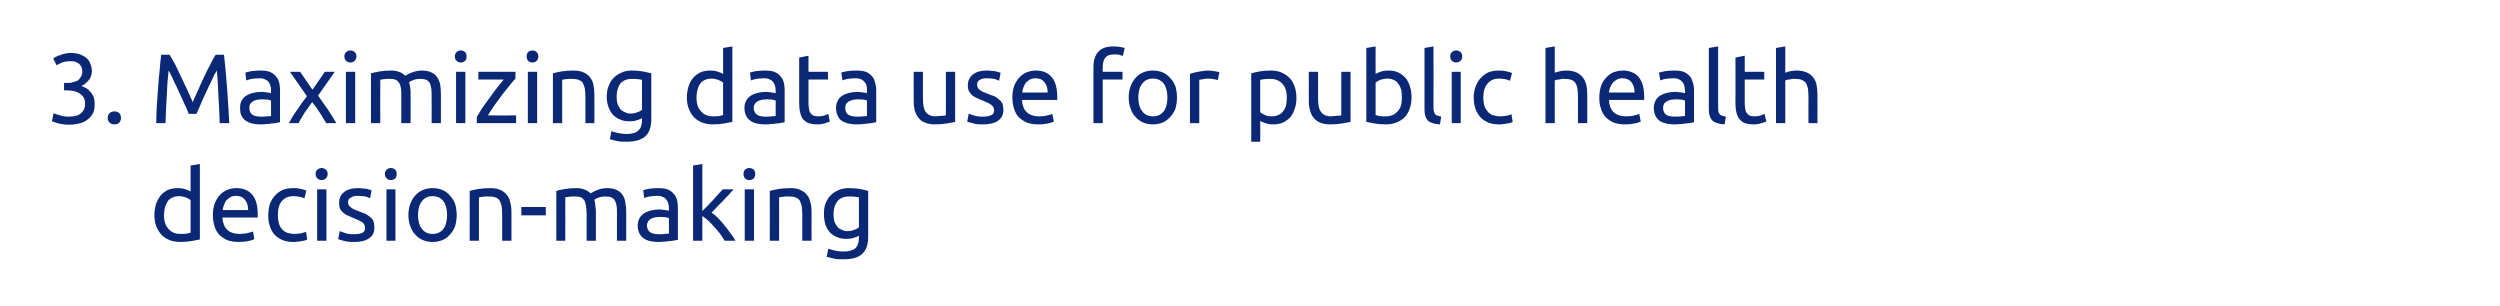
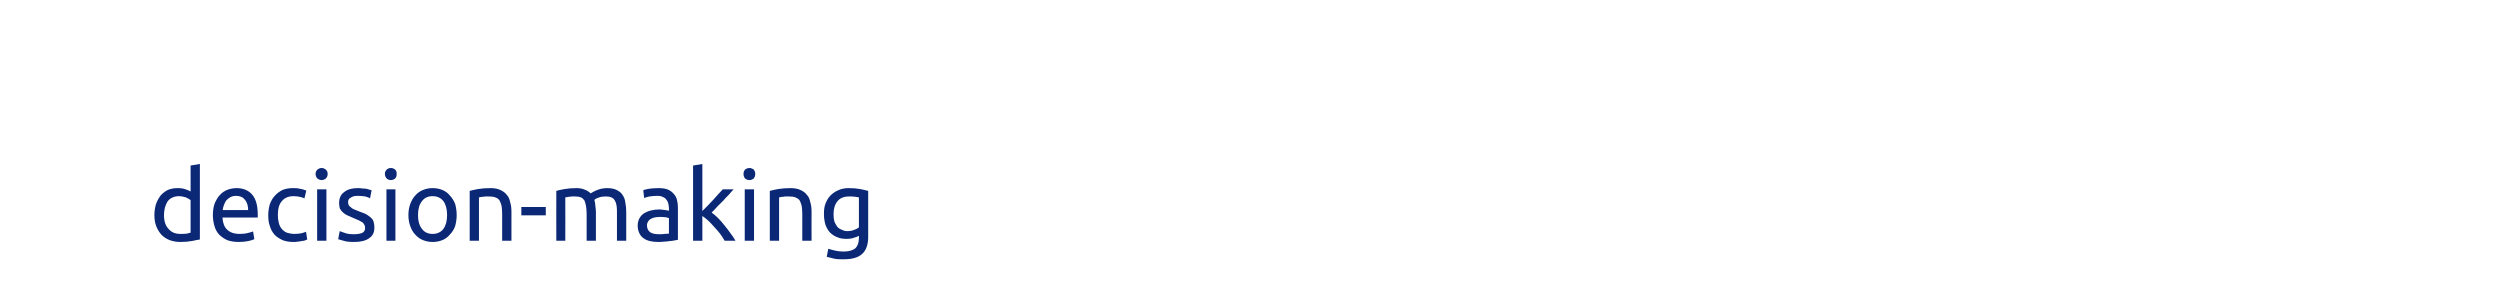
<svg xmlns="http://www.w3.org/2000/svg" version="1.1" width="808px" height="98.9px" viewBox="0 0 808 98.9">
  <desc>3 Maximizing data use for public health decision-making</desc>
  <defs />
  <g id="Polygon49490">
    <path d="M 61.6 64.7 C 61.3 64.4 60.7 64.1 60.1 63.8 C 59.4 63.6 58.6 63.4 57.8 63.4 C 57 63.4 56.2 63.6 55.6 63.9 C 55 64.2 54.5 64.6 54.1 65.2 C 53.8 65.7 53.5 66.4 53.3 67.1 C 53.1 67.9 53 68.7 53 69.5 C 53 71.5 53.5 73 54.5 74 C 55.4 75.1 56.7 75.6 58.3 75.6 C 59.1 75.6 59.8 75.6 60.4 75.5 C 60.9 75.4 61.3 75.3 61.6 75.2 C 61.6 75.2 61.6 64.7 61.6 64.7 Z M 61.6 53.5 L 64.6 53 C 64.6 53 64.6 77.35 64.6 77.4 C 63.9 77.5 63 77.7 62 77.9 C 60.9 78.1 59.7 78.2 58.3 78.2 C 57 78.2 55.9 78 54.8 77.6 C 53.8 77.2 52.9 76.6 52.2 75.9 C 51.5 75.1 50.9 74.2 50.5 73.1 C 50.1 72.1 49.9 70.9 49.9 69.5 C 49.9 68.2 50.1 67.1 50.4 66 C 50.8 64.9 51.3 64 51.9 63.2 C 52.5 62.5 53.3 61.9 54.2 61.4 C 55.2 61 56.2 60.8 57.4 60.8 C 58.4 60.8 59.2 60.9 60 61.2 C 60.7 61.4 61.3 61.7 61.6 61.9 C 61.62 61.93 61.6 53.5 61.6 53.5 Z M 68.8 69.5 C 68.8 68.1 69 66.8 69.4 65.7 C 69.9 64.6 70.4 63.7 71.1 63 C 71.8 62.2 72.6 61.7 73.6 61.3 C 74.5 61 75.4 60.8 76.4 60.8 C 78.6 60.8 80.3 61.5 81.5 62.9 C 82.7 64.3 83.3 66.4 83.3 69.3 C 83.3 69.4 83.3 69.5 83.3 69.8 C 83.3 70 83.3 70.1 83.3 70.3 C 83.3 70.3 71.9 70.3 71.9 70.3 C 72 72 72.5 73.4 73.4 74.2 C 74.3 75.1 75.6 75.6 77.5 75.6 C 78.5 75.6 79.4 75.5 80.1 75.3 C 80.8 75.1 81.4 75 81.8 74.8 C 81.8 74.8 82.2 77.3 82.2 77.3 C 81.8 77.5 81.2 77.7 80.3 77.9 C 79.4 78.1 78.3 78.2 77.2 78.2 C 75.7 78.2 74.5 78 73.4 77.6 C 72.4 77.1 71.5 76.5 70.8 75.8 C 70.1 75 69.6 74.1 69.3 73 C 69 72 68.8 70.8 68.8 69.5 Z M 80.2 67.9 C 80.2 66.6 79.9 65.5 79.2 64.6 C 78.5 63.7 77.6 63.3 76.3 63.3 C 75.7 63.3 75.1 63.4 74.5 63.7 C 74 64 73.6 64.3 73.2 64.7 C 72.8 65.2 72.6 65.7 72.4 66.2 C 72.2 66.8 72 67.3 72 67.9 C 72 67.9 80.2 67.9 80.2 67.9 Z M 94.8 78.2 C 93.5 78.2 92.3 78 91.3 77.6 C 90.3 77.1 89.4 76.6 88.7 75.8 C 88 75 87.5 74.1 87.2 73 C 86.8 72 86.7 70.8 86.7 69.5 C 86.7 68.3 86.9 67.1 87.2 66 C 87.6 65 88.1 64 88.8 63.3 C 89.5 62.5 90.3 61.9 91.3 61.4 C 92.3 61 93.4 60.8 94.6 60.8 C 95.4 60.8 96.1 60.8 96.9 61 C 97.6 61.1 98.3 61.3 99 61.6 C 99 61.6 98.4 64.1 98.4 64.1 C 97.9 63.9 97.4 63.7 96.8 63.6 C 96.2 63.5 95.6 63.4 94.9 63.4 C 93.3 63.4 92 63.9 91.1 65 C 90.2 66 89.8 67.5 89.8 69.5 C 89.8 70.4 89.9 71.3 90.1 72 C 90.3 72.8 90.6 73.4 91 73.9 C 91.5 74.5 92 74.9 92.7 75.2 C 93.4 75.4 94.2 75.6 95.2 75.6 C 96 75.6 96.7 75.5 97.4 75.4 C 98 75.2 98.5 75.1 98.9 74.9 C 98.9 74.9 99.3 77.4 99.3 77.4 C 99.1 77.5 98.9 77.6 98.6 77.7 C 98.2 77.8 97.9 77.9 97.5 77.9 C 97.1 78 96.6 78.1 96.2 78.1 C 95.7 78.2 95.3 78.2 94.8 78.2 Z M 105.5 77.8 L 102.5 77.8 L 102.5 61.2 L 105.5 61.2 L 105.5 77.8 Z M 104 58.2 C 103.4 58.2 103 58 102.6 57.7 C 102.2 57.3 102 56.8 102 56.2 C 102 55.6 102.2 55.2 102.6 54.8 C 103 54.5 103.4 54.3 104 54.3 C 104.5 54.3 104.9 54.5 105.3 54.8 C 105.7 55.2 105.9 55.6 105.9 56.2 C 105.9 56.8 105.7 57.3 105.3 57.7 C 104.9 58 104.5 58.2 104 58.2 Z M 114.5 75.7 C 115.7 75.7 116.6 75.5 117.2 75.2 C 117.7 74.9 118 74.4 118 73.7 C 118 72.9 117.7 72.4 117.2 71.9 C 116.6 71.5 115.6 71 114.3 70.5 C 113.7 70.2 113.1 70 112.5 69.7 C 111.9 69.5 111.4 69.1 111 68.8 C 110.5 68.4 110.2 68 109.9 67.5 C 109.7 67 109.6 66.3 109.6 65.6 C 109.6 64.1 110.1 62.9 111.2 62.1 C 112.3 61.2 113.8 60.8 115.6 60.8 C 116.1 60.8 116.6 60.8 117 60.9 C 117.5 60.9 118 61 118.4 61 C 118.8 61.1 119.1 61.2 119.4 61.3 C 119.7 61.4 120 61.4 120.1 61.5 C 120.1 61.5 119.6 64.1 119.6 64.1 C 119.3 63.9 118.8 63.7 118.1 63.5 C 117.4 63.4 116.6 63.3 115.6 63.3 C 114.8 63.3 114.1 63.4 113.5 63.8 C 112.8 64.1 112.5 64.6 112.5 65.3 C 112.5 65.7 112.6 66 112.7 66.3 C 112.9 66.6 113.1 66.8 113.4 67 C 113.7 67.3 114 67.5 114.5 67.7 C 114.9 67.8 115.4 68.1 116 68.3 C 116.8 68.6 117.5 68.9 118.1 69.1 C 118.7 69.4 119.2 69.8 119.7 70.2 C 120.1 70.5 120.5 71 120.7 71.5 C 120.9 72.1 121 72.8 121 73.5 C 121 75.1 120.5 76.2 119.3 77 C 118.2 77.8 116.6 78.2 114.5 78.2 C 113 78.2 111.8 78.1 111 77.8 C 110.2 77.6 109.6 77.4 109.3 77.3 C 109.3 77.3 109.8 74.7 109.8 74.7 C 110.2 74.9 110.7 75 111.5 75.3 C 112.2 75.6 113.2 75.7 114.5 75.7 Z M 127.8 77.8 L 124.9 77.8 L 124.9 61.2 L 127.8 61.2 L 127.8 77.8 Z M 126.3 58.2 C 125.8 58.2 125.3 58 125 57.7 C 124.6 57.3 124.4 56.8 124.4 56.2 C 124.4 55.6 124.6 55.2 125 54.8 C 125.3 54.5 125.8 54.3 126.3 54.3 C 126.9 54.3 127.3 54.5 127.7 54.8 C 128.1 55.2 128.2 55.6 128.2 56.2 C 128.2 56.8 128.1 57.3 127.7 57.7 C 127.3 58 126.9 58.2 126.3 58.2 Z M 147.6 69.5 C 147.6 70.8 147.4 72 147.1 73.1 C 146.7 74.2 146.1 75.1 145.4 75.8 C 144.8 76.6 143.9 77.2 143 77.6 C 142 78 141 78.2 139.8 78.2 C 138.7 78.2 137.7 78 136.7 77.6 C 135.7 77.2 134.9 76.6 134.2 75.8 C 133.5 75.1 133 74.2 132.6 73.1 C 132.2 72 132 70.8 132 69.5 C 132 68.2 132.2 67 132.6 65.9 C 133 64.9 133.5 63.9 134.2 63.2 C 134.9 62.4 135.7 61.8 136.7 61.4 C 137.7 61 138.7 60.8 139.8 60.8 C 141 60.8 142 61 143 61.4 C 143.9 61.8 144.8 62.4 145.4 63.2 C 146.1 63.9 146.7 64.9 147.1 65.9 C 147.4 67 147.6 68.2 147.6 69.5 Z M 144.5 69.5 C 144.5 67.6 144.1 66.1 143.3 65 C 142.4 63.9 141.3 63.4 139.8 63.4 C 138.4 63.4 137.2 63.9 136.4 65 C 135.5 66.1 135.1 67.6 135.1 69.5 C 135.1 71.4 135.5 72.9 136.4 74 C 137.2 75.1 138.4 75.6 139.8 75.6 C 141.3 75.6 142.4 75.1 143.3 74 C 144.1 72.9 144.5 71.4 144.5 69.5 Z M 151.8 61.7 C 152.5 61.5 153.4 61.3 154.5 61.1 C 155.7 60.9 157 60.8 158.5 60.8 C 159.8 60.8 160.9 61 161.7 61.4 C 162.6 61.8 163.3 62.3 163.8 63 C 164.4 63.6 164.7 64.4 164.9 65.4 C 165.2 66.3 165.3 67.4 165.3 68.5 C 165.27 68.49 165.3 77.8 165.3 77.8 L 162.3 77.8 C 162.3 77.8 162.29 69.13 162.3 69.1 C 162.3 68.1 162.2 67.2 162.1 66.5 C 161.9 65.8 161.7 65.2 161.4 64.7 C 161.1 64.3 160.7 64 160.1 63.8 C 159.6 63.6 158.9 63.5 158.1 63.5 C 157.8 63.5 157.5 63.5 157.1 63.5 C 156.8 63.5 156.5 63.5 156.2 63.6 C 155.9 63.6 155.6 63.6 155.3 63.7 C 155.1 63.7 154.9 63.8 154.8 63.8 C 154.81 63.78 154.8 77.8 154.8 77.8 L 151.8 77.8 C 151.8 77.8 151.83 61.67 151.8 61.7 Z M 168.5 66.9 L 176.4 66.9 L 176.4 69.6 L 168.5 69.6 L 168.5 66.9 Z M 179.8 61.7 C 180.4 61.5 181.3 61.3 182.5 61.1 C 183.6 60.9 184.9 60.8 186.4 60.8 C 187.4 60.8 188.3 61 189 61.3 C 189.8 61.6 190.4 62 190.9 62.5 C 191 62.4 191.3 62.3 191.6 62.1 C 191.9 61.9 192.3 61.7 192.8 61.5 C 193.2 61.3 193.7 61.2 194.3 61 C 194.9 60.9 195.5 60.8 196.2 60.8 C 197.5 60.8 198.5 61 199.3 61.4 C 200.1 61.8 200.8 62.3 201.2 63 C 201.7 63.7 202 64.5 202.1 65.4 C 202.3 66.4 202.4 67.4 202.4 68.5 C 202.39 68.49 202.4 77.8 202.4 77.8 L 199.4 77.8 C 199.4 77.8 199.41 69.13 199.4 69.1 C 199.4 68.1 199.4 67.3 199.3 66.6 C 199.2 65.9 199 65.3 198.7 64.8 C 198.5 64.4 198.1 64 197.6 63.8 C 197.2 63.6 196.6 63.5 195.9 63.5 C 194.9 63.5 194 63.6 193.4 63.9 C 192.7 64.1 192.3 64.4 192.1 64.6 C 192.2 65.1 192.4 65.7 192.4 66.4 C 192.5 67.1 192.6 67.8 192.6 68.5 C 192.57 68.49 192.6 77.8 192.6 77.8 L 189.6 77.8 C 189.6 77.8 189.59 69.13 189.6 69.1 C 189.6 68.1 189.5 67.3 189.4 66.6 C 189.3 65.9 189.1 65.3 188.9 64.8 C 188.6 64.4 188.2 64 187.8 63.8 C 187.3 63.6 186.7 63.5 186 63.5 C 185.7 63.5 185.4 63.5 185.1 63.5 C 184.7 63.5 184.4 63.5 184.1 63.6 C 183.8 63.6 183.5 63.6 183.3 63.7 C 183 63.7 182.8 63.8 182.7 63.8 C 182.74 63.78 182.7 77.8 182.7 77.8 L 179.8 77.8 C 179.8 77.8 179.77 61.67 179.8 61.7 Z M 212.9 75.7 C 213.7 75.7 214.3 75.7 214.8 75.6 C 215.4 75.6 215.8 75.5 216.2 75.5 C 216.2 75.5 216.2 70.5 216.2 70.5 C 216 70.4 215.6 70.3 215.1 70.2 C 214.7 70.2 214.1 70.1 213.4 70.1 C 212.9 70.1 212.5 70.2 212 70.2 C 211.5 70.3 211 70.4 210.6 70.6 C 210.2 70.8 209.8 71.1 209.6 71.4 C 209.3 71.8 209.1 72.3 209.1 72.8 C 209.1 73.9 209.5 74.6 210.2 75.1 C 210.8 75.5 211.8 75.7 212.9 75.7 Z M 212.7 60.8 C 213.9 60.8 214.9 60.9 215.7 61.2 C 216.5 61.5 217.2 62 217.7 62.6 C 218.2 63.1 218.6 63.8 218.8 64.6 C 219 65.3 219.1 66.2 219.1 67.1 C 219.1 67.1 219.1 77.5 219.1 77.5 C 218.8 77.6 218.5 77.6 218 77.7 C 217.6 77.8 217 77.9 216.5 77.9 C 215.9 78 215.3 78.1 214.6 78.1 C 213.9 78.2 213.3 78.2 212.6 78.2 C 211.7 78.2 210.8 78.1 210 77.9 C 209.2 77.7 208.5 77.4 208 77 C 207.4 76.6 206.9 76 206.6 75.3 C 206.3 74.7 206.1 73.8 206.1 72.9 C 206.1 72 206.3 71.2 206.7 70.5 C 207.1 69.8 207.6 69.3 208.2 68.9 C 208.9 68.5 209.6 68.2 210.5 68 C 211.3 67.8 212.2 67.7 213.1 67.7 C 213.4 67.7 213.7 67.7 214.1 67.8 C 214.4 67.8 214.7 67.8 215 67.9 C 215.3 67.9 215.5 68 215.7 68 C 215.9 68.1 216.1 68.1 216.2 68.1 C 216.2 68.1 216.2 67.3 216.2 67.3 C 216.2 66.8 216.1 66.3 216 65.8 C 215.9 65.4 215.7 64.9 215.4 64.6 C 215.2 64.2 214.8 63.9 214.3 63.7 C 213.8 63.4 213.2 63.3 212.4 63.3 C 211.5 63.3 210.6 63.4 209.9 63.5 C 209.1 63.7 208.6 63.8 208.2 64 C 208.2 64 207.9 61.5 207.9 61.5 C 208.2 61.3 208.9 61.2 209.8 61 C 210.7 60.9 211.6 60.8 212.7 60.8 Z M 230 68.7 C 230.7 69.2 231.4 69.8 232.1 70.5 C 232.8 71.2 233.5 72 234.2 72.9 C 234.9 73.7 235.5 74.6 236.1 75.4 C 236.8 76.3 237.3 77.1 237.7 77.8 C 237.7 77.8 234.2 77.8 234.2 77.8 C 233.8 77.1 233.3 76.3 232.7 75.5 C 232.1 74.8 231.5 74 230.8 73.3 C 230.2 72.6 229.5 71.9 228.9 71.3 C 228.2 70.7 227.6 70.2 227 69.8 C 227 69.83 227 77.8 227 77.8 L 224 77.8 L 224 53.5 L 227 53 C 227 53 227 68.17 227 68.2 C 227.5 67.7 228.1 67.1 228.7 66.5 C 229.3 65.9 229.9 65.2 230.5 64.6 C 231.1 63.9 231.7 63.3 232.2 62.7 C 232.7 62.2 233.2 61.6 233.6 61.2 C 233.6 61.2 237.1 61.2 237.1 61.2 C 236.6 61.7 236.1 62.3 235.5 63 C 234.9 63.6 234.3 64.2 233.7 64.9 C 233.1 65.5 232.4 66.2 231.8 66.8 C 231.2 67.5 230.6 68.1 230 68.7 Z M 243.7 77.8 L 240.7 77.8 L 240.7 61.2 L 243.7 61.2 L 243.7 77.8 Z M 242.2 58.2 C 241.7 58.2 241.2 58 240.8 57.7 C 240.5 57.3 240.3 56.8 240.3 56.2 C 240.3 55.6 240.5 55.2 240.8 54.8 C 241.2 54.5 241.7 54.3 242.2 54.3 C 242.7 54.3 243.2 54.5 243.6 54.8 C 243.9 55.2 244.1 55.6 244.1 56.2 C 244.1 56.8 243.9 57.3 243.6 57.7 C 243.2 58 242.7 58.2 242.2 58.2 Z M 248.8 61.7 C 249.5 61.5 250.4 61.3 251.5 61.1 C 252.7 60.9 254 60.8 255.4 60.8 C 256.8 60.8 257.9 61 258.7 61.4 C 259.6 61.8 260.3 62.3 260.8 63 C 261.4 63.6 261.7 64.4 261.9 65.4 C 262.2 66.3 262.3 67.4 262.3 68.5 C 262.26 68.49 262.3 77.8 262.3 77.8 L 259.3 77.8 C 259.3 77.8 259.28 69.13 259.3 69.1 C 259.3 68.1 259.2 67.2 259.1 66.5 C 258.9 65.8 258.7 65.2 258.4 64.7 C 258.1 64.3 257.6 64 257.1 63.8 C 256.6 63.6 255.9 63.5 255.1 63.5 C 254.8 63.5 254.5 63.5 254.1 63.5 C 253.8 63.5 253.5 63.5 253.2 63.6 C 252.8 63.6 252.6 63.6 252.3 63.7 C 252.1 63.7 251.9 63.8 251.8 63.8 C 251.8 63.78 251.8 77.8 251.8 77.8 L 248.8 77.8 C 248.8 77.8 248.82 61.67 248.8 61.7 Z M 277.6 76.2 C 277.4 76.3 276.9 76.6 276.1 76.8 C 275.4 77.1 274.5 77.2 273.6 77.2 C 272.6 77.2 271.6 77.1 270.7 76.7 C 269.8 76.4 269.1 75.9 268.4 75.3 C 267.7 74.6 267.2 73.7 266.8 72.7 C 266.5 71.7 266.3 70.5 266.3 69.2 C 266.3 67.9 266.4 66.8 266.8 65.8 C 267.2 64.8 267.7 63.9 268.4 63.2 C 269.1 62.5 269.9 61.9 270.9 61.5 C 271.9 61 273.1 60.8 274.3 60.8 C 275.7 60.8 276.9 60.9 278 61.1 C 279 61.3 279.9 61.5 280.6 61.7 C 280.6 61.7 280.6 76.6 280.6 76.6 C 280.6 79.1 279.9 81 278.6 82.1 C 277.3 83.3 275.3 83.8 272.6 83.8 C 271.5 83.8 270.5 83.8 269.6 83.6 C 268.7 83.4 267.9 83.2 267.2 83 C 267.2 83 267.7 80.4 267.7 80.4 C 268.3 80.6 269.1 80.8 269.9 81 C 270.8 81.2 271.7 81.3 272.6 81.3 C 274.4 81.3 275.7 80.9 276.5 80.2 C 277.2 79.5 277.6 78.4 277.6 76.9 C 277.6 76.9 277.6 76.2 277.6 76.2 Z M 277.6 63.8 C 277.3 63.7 276.9 63.7 276.4 63.6 C 275.9 63.5 275.2 63.5 274.4 63.5 C 272.8 63.5 271.5 64 270.7 65 C 269.8 66.1 269.4 67.5 269.4 69.2 C 269.4 70.2 269.5 71 269.7 71.7 C 270 72.3 270.3 72.9 270.7 73.4 C 271.1 73.8 271.6 74.1 272.2 74.3 C 272.7 74.6 273.3 74.7 273.8 74.7 C 274.6 74.7 275.4 74.6 276 74.3 C 276.7 74.1 277.2 73.8 277.6 73.5 C 277.6 73.5 277.6 63.8 277.6 63.8 Z " stroke="none" fill="#0b2876" />
  </g>
  <g id="Polygon49489">
-     <path d="M 22.2 37.7 C 24.1 37.7 25.5 37.3 26.3 36.5 C 27.1 35.8 27.5 34.8 27.5 33.5 C 27.5 32.7 27.4 32 27 31.5 C 26.7 30.9 26.2 30.5 25.7 30.2 C 25.1 29.8 24.5 29.6 23.8 29.4 C 23 29.3 22.3 29.2 21.5 29.2 C 21.5 29.24 20.7 29.2 20.7 29.2 L 20.7 26.8 C 20.7 26.8 21.78 26.81 21.8 26.8 C 22.3 26.8 22.9 26.8 23.4 26.6 C 24 26.5 24.5 26.3 25 26.1 C 25.5 25.8 25.8 25.4 26.1 24.9 C 26.4 24.5 26.6 23.9 26.6 23.1 C 26.6 22.5 26.5 22 26.3 21.6 C 26.1 21.2 25.8 20.8 25.4 20.5 C 25.1 20.3 24.7 20.1 24.2 19.9 C 23.7 19.8 23.3 19.8 22.7 19.8 C 21.7 19.8 20.9 19.9 20.1 20.2 C 19.4 20.5 18.8 20.8 18.3 21.1 C 18.3 21.1 17.2 18.9 17.2 18.9 C 17.4 18.7 17.8 18.5 18.2 18.3 C 18.5 18.1 19 17.9 19.5 17.8 C 20 17.6 20.5 17.4 21.1 17.3 C 21.6 17.2 22.2 17.1 22.8 17.1 C 24 17.1 25 17.3 25.9 17.6 C 26.7 17.9 27.4 18.3 28 18.8 C 28.5 19.3 29 19.9 29.2 20.6 C 29.5 21.4 29.7 22.1 29.7 23 C 29.7 24.1 29.3 25.1 28.7 25.9 C 28 26.7 27.2 27.4 26.3 27.8 C 26.8 28 27.4 28.2 27.9 28.5 C 28.5 28.9 28.9 29.3 29.3 29.8 C 29.7 30.2 30 30.8 30.3 31.4 C 30.5 32.1 30.6 32.8 30.6 33.6 C 30.6 34.6 30.5 35.4 30.2 36.3 C 29.8 37.1 29.3 37.8 28.6 38.4 C 27.9 39 27.1 39.5 26 39.8 C 25 40.1 23.7 40.3 22.3 40.3 C 21.7 40.3 21.2 40.3 20.6 40.2 C 20 40.1 19.4 40 18.9 39.9 C 18.4 39.7 18 39.6 17.6 39.5 C 17.2 39.4 16.9 39.2 16.8 39.2 C 16.8 39.2 17.3 36.6 17.3 36.6 C 17.7 36.7 18.3 37 19.1 37.2 C 20 37.5 21 37.7 22.2 37.7 Z M 39.1 38.1 C 39.1 38.7 38.9 39.2 38.6 39.6 C 38.2 40 37.6 40.2 37 40.2 C 36.3 40.2 35.8 40 35.4 39.6 C 35 39.2 34.8 38.7 34.8 38.1 C 34.8 37.5 35 37 35.4 36.6 C 35.8 36.2 36.3 36 37 36 C 37.6 36 38.2 36.2 38.6 36.6 C 38.9 37 39.1 37.5 39.1 38.1 Z M 61 36.8 C 60.8 36.2 60.5 35.6 60.2 34.8 C 59.8 34 59.4 33.2 59 32.2 C 58.6 31.3 58.2 30.4 57.7 29.4 C 57.3 28.4 56.8 27.5 56.4 26.7 C 56 25.8 55.7 25 55.3 24.3 C 55 23.7 54.7 23.1 54.5 22.8 C 54.2 25.3 54 28 53.9 31 C 53.7 33.9 53.6 36.8 53.5 39.8 C 53.5 39.8 50.5 39.8 50.5 39.8 C 50.5 37.9 50.6 36 50.7 34 C 50.8 32.1 51 30.2 51.1 28.3 C 51.2 26.4 51.4 24.5 51.6 22.7 C 51.7 21 51.9 19.3 52.1 17.7 C 52.1 17.7 54.8 17.7 54.8 17.7 C 55.4 18.6 56 19.7 56.7 21 C 57.3 22.3 58 23.6 58.6 25 C 59.3 26.4 59.9 27.8 60.6 29.2 C 61.2 30.6 61.8 31.9 62.3 33 C 62.8 31.9 63.3 30.6 64 29.2 C 64.6 27.8 65.2 26.4 65.9 25 C 66.5 23.6 67.2 22.3 67.9 21 C 68.5 19.7 69.1 18.6 69.7 17.7 C 69.7 17.7 72.4 17.7 72.4 17.7 C 73.2 24.8 73.7 32.2 74.1 39.8 C 74.1 39.8 71 39.8 71 39.8 C 70.9 36.8 70.8 33.9 70.6 31 C 70.5 28 70.3 25.3 70.1 22.8 C 69.9 23.1 69.6 23.7 69.2 24.3 C 68.9 25 68.5 25.8 68.1 26.7 C 67.7 27.5 67.2 28.4 66.8 29.4 C 66.3 30.4 65.9 31.3 65.5 32.2 C 65.1 33.2 64.7 34 64.4 34.8 C 64 35.6 63.7 36.2 63.5 36.8 C 63.5 36.8 61 36.8 61 36.8 Z M 84.4 37.7 C 85.1 37.7 85.7 37.7 86.2 37.6 C 86.8 37.6 87.2 37.5 87.6 37.5 C 87.6 37.5 87.6 32.5 87.6 32.5 C 87.4 32.4 87 32.3 86.6 32.2 C 86.1 32.2 85.5 32.1 84.8 32.1 C 84.4 32.1 83.9 32.2 83.4 32.2 C 82.9 32.3 82.4 32.4 82 32.6 C 81.6 32.8 81.3 33.1 81 33.4 C 80.7 33.8 80.6 34.3 80.6 34.8 C 80.6 35.9 80.9 36.6 81.6 37.1 C 82.3 37.5 83.2 37.7 84.4 37.7 Z M 84.1 22.8 C 85.3 22.8 86.3 22.9 87.1 23.2 C 88 23.5 88.6 24 89.1 24.6 C 89.6 25.1 90 25.8 90.2 26.6 C 90.4 27.3 90.5 28.2 90.5 29.1 C 90.5 29.1 90.5 39.5 90.5 39.5 C 90.3 39.6 89.9 39.6 89.4 39.7 C 89 39.8 88.5 39.9 87.9 39.9 C 87.3 40 86.7 40.1 86 40.1 C 85.4 40.2 84.7 40.2 84 40.2 C 83.1 40.2 82.2 40.1 81.4 39.9 C 80.6 39.7 80 39.4 79.4 39 C 78.8 38.6 78.4 38 78 37.3 C 77.7 36.7 77.6 35.8 77.6 34.9 C 77.6 34 77.7 33.2 78.1 32.5 C 78.5 31.8 79 31.3 79.6 30.9 C 80.3 30.5 81 30.2 81.9 30 C 82.7 29.8 83.6 29.7 84.6 29.7 C 84.9 29.7 85.2 29.7 85.5 29.8 C 85.8 29.8 86.1 29.8 86.4 29.9 C 86.7 29.9 86.9 30 87.2 30 C 87.4 30.1 87.5 30.1 87.6 30.1 C 87.6 30.1 87.6 29.3 87.6 29.3 C 87.6 28.8 87.6 28.3 87.4 27.8 C 87.3 27.4 87.1 26.9 86.9 26.6 C 86.6 26.2 86.2 25.9 85.7 25.7 C 85.3 25.4 84.6 25.3 83.9 25.3 C 82.9 25.3 82 25.4 81.3 25.5 C 80.6 25.7 80 25.8 79.6 26 C 79.6 26 79.3 23.5 79.3 23.5 C 79.7 23.3 80.3 23.2 81.2 23 C 82.1 22.9 83.1 22.8 84.1 22.8 Z M 105.4 39.8 C 105.2 39.4 104.9 38.8 104.5 38.3 C 104.2 37.7 103.8 37.1 103.4 36.5 C 103 35.9 102.6 35.3 102.2 34.7 C 101.7 34.1 101.3 33.5 100.9 33 C 100.5 33.5 100.1 34.1 99.7 34.7 C 99.2 35.3 98.8 35.9 98.4 36.5 C 98 37.1 97.7 37.7 97.3 38.3 C 97 38.9 96.7 39.4 96.5 39.8 C 96.5 39.8 93.4 39.8 93.4 39.8 C 94.1 38.4 95 36.9 96.1 35.4 C 97.1 33.9 98.1 32.5 99.2 31.1 C 99.16 31.1 93.7 23.2 93.7 23.2 L 97 23.2 L 101 29 L 105 23.2 L 108.2 23.2 C 108.2 23.2 102.77 30.9 102.8 30.9 C 103.8 32.3 104.8 33.8 105.9 35.3 C 107 36.9 107.9 38.4 108.7 39.8 C 108.7 39.8 105.4 39.8 105.4 39.8 Z M 114.8 39.8 L 111.8 39.8 L 111.8 23.2 L 114.8 23.2 L 114.8 39.8 Z M 113.3 20.2 C 112.7 20.2 112.3 20 111.9 19.7 C 111.5 19.3 111.3 18.8 111.3 18.2 C 111.3 17.6 111.5 17.2 111.9 16.8 C 112.3 16.5 112.7 16.3 113.3 16.3 C 113.8 16.3 114.3 16.5 114.6 16.8 C 115 17.2 115.2 17.6 115.2 18.2 C 115.2 18.8 115 19.3 114.6 19.7 C 114.3 20 113.8 20.2 113.3 20.2 Z M 119.9 23.7 C 120.6 23.5 121.5 23.3 122.6 23.1 C 123.7 22.9 125 22.8 126.5 22.8 C 127.6 22.8 128.4 23 129.2 23.3 C 129.9 23.6 130.5 24 131 24.5 C 131.1 24.4 131.4 24.3 131.7 24.1 C 132 23.9 132.4 23.7 132.9 23.5 C 133.4 23.3 133.9 23.2 134.5 23 C 135 22.9 135.6 22.8 136.3 22.8 C 137.6 22.8 138.6 23 139.4 23.4 C 140.3 23.8 140.9 24.3 141.3 25 C 141.8 25.7 142.1 26.5 142.3 27.4 C 142.4 28.4 142.5 29.4 142.5 30.5 C 142.52 30.49 142.5 39.8 142.5 39.8 L 139.5 39.8 C 139.5 39.8 139.54 31.13 139.5 31.1 C 139.5 30.1 139.5 29.3 139.4 28.6 C 139.3 27.9 139.1 27.3 138.9 26.8 C 138.6 26.4 138.2 26 137.8 25.8 C 137.3 25.6 136.7 25.5 136 25.5 C 135 25.5 134.2 25.6 133.5 25.9 C 132.9 26.1 132.4 26.4 132.2 26.6 C 132.4 27.1 132.5 27.7 132.6 28.4 C 132.7 29.1 132.7 29.8 132.7 30.5 C 132.69 30.49 132.7 39.8 132.7 39.8 L 129.7 39.8 C 129.7 39.8 129.72 31.13 129.7 31.1 C 129.7 30.1 129.7 29.3 129.6 28.6 C 129.5 27.9 129.3 27.3 129 26.8 C 128.7 26.4 128.4 26 127.9 25.8 C 127.5 25.6 126.9 25.5 126.2 25.5 C 125.9 25.5 125.5 25.5 125.2 25.5 C 124.9 25.5 124.5 25.5 124.2 25.6 C 123.9 25.6 123.6 25.6 123.4 25.7 C 123.1 25.7 123 25.8 122.9 25.8 C 122.87 25.78 122.9 39.8 122.9 39.8 L 119.9 39.8 C 119.9 39.8 119.89 23.67 119.9 23.7 Z M 150.4 39.8 L 147.4 39.8 L 147.4 23.2 L 150.4 23.2 L 150.4 39.8 Z M 148.9 20.2 C 148.4 20.2 147.9 20 147.6 19.7 C 147.2 19.3 147 18.8 147 18.2 C 147 17.6 147.2 17.2 147.6 16.8 C 147.9 16.5 148.4 16.3 148.9 16.3 C 149.5 16.3 149.9 16.5 150.3 16.8 C 150.7 17.2 150.8 17.6 150.8 18.2 C 150.8 18.8 150.7 19.3 150.3 19.7 C 149.9 20 149.5 20.2 148.9 20.2 Z M 166.6 25.4 C 166.1 25.9 165.5 26.6 164.8 27.5 C 164.1 28.4 163.3 29.4 162.4 30.5 C 161.6 31.6 160.8 32.7 159.9 33.9 C 159.1 35.1 158.3 36.2 157.7 37.3 C 157.68 37.34 166.8 37.3 166.8 37.3 L 166.8 39.8 L 154.1 39.8 C 154.1 39.8 154.13 37.85 154.1 37.8 C 154.6 36.9 155.3 35.9 156 34.7 C 156.8 33.6 157.6 32.5 158.4 31.4 C 159.2 30.2 160 29.2 160.8 28.2 C 161.6 27.2 162.2 26.4 162.8 25.7 C 162.8 25.69 154.6 25.7 154.6 25.7 L 154.6 23.2 L 166.6 23.2 C 166.6 23.2 166.58 25.43 166.6 25.4 Z M 173.6 39.8 L 170.6 39.8 L 170.6 23.2 L 173.6 23.2 L 173.6 39.8 Z M 172.1 20.2 C 171.6 20.2 171.1 20 170.7 19.7 C 170.4 19.3 170.2 18.8 170.2 18.2 C 170.2 17.6 170.4 17.2 170.7 16.8 C 171.1 16.5 171.6 16.3 172.1 16.3 C 172.6 16.3 173.1 16.5 173.4 16.8 C 173.8 17.2 174 17.6 174 18.2 C 174 18.8 173.8 19.3 173.4 19.7 C 173.1 20 172.6 20.2 172.1 20.2 Z M 178.7 23.7 C 179.4 23.5 180.3 23.3 181.4 23.1 C 182.6 22.9 183.9 22.8 185.3 22.8 C 186.7 22.8 187.8 23 188.6 23.4 C 189.5 23.8 190.2 24.3 190.7 25 C 191.2 25.6 191.6 26.4 191.8 27.4 C 192 28.3 192.1 29.4 192.1 30.5 C 192.15 30.49 192.1 39.8 192.1 39.8 L 189.2 39.8 C 189.2 39.8 189.17 31.13 189.2 31.1 C 189.2 30.1 189.1 29.2 189 28.5 C 188.8 27.8 188.6 27.2 188.3 26.7 C 188 26.3 187.5 26 187 25.8 C 186.5 25.6 185.8 25.5 185 25.5 C 184.7 25.5 184.4 25.5 184 25.5 C 183.7 25.5 183.4 25.5 183 25.6 C 182.7 25.6 182.5 25.6 182.2 25.7 C 182 25.7 181.8 25.8 181.7 25.8 C 181.68 25.78 181.7 39.8 181.7 39.8 L 178.7 39.8 C 178.7 39.8 178.71 23.67 178.7 23.7 Z M 207.5 38.2 C 207.3 38.3 206.8 38.6 206 38.8 C 205.3 39.1 204.4 39.2 203.4 39.2 C 202.4 39.2 201.5 39.1 200.6 38.7 C 199.7 38.4 199 37.9 198.3 37.3 C 197.6 36.6 197.1 35.7 196.7 34.7 C 196.3 33.7 196.1 32.5 196.1 31.2 C 196.1 29.9 196.3 28.8 196.7 27.8 C 197.1 26.8 197.6 25.9 198.3 25.2 C 199 24.5 199.8 23.9 200.8 23.5 C 201.8 23 203 22.8 204.2 22.8 C 205.6 22.8 206.8 22.9 207.8 23.1 C 208.9 23.3 209.7 23.5 210.5 23.7 C 210.5 23.7 210.5 38.6 210.5 38.6 C 210.5 41.1 209.8 43 208.5 44.1 C 207.1 45.3 205.1 45.8 202.5 45.8 C 201.4 45.8 200.4 45.8 199.5 45.6 C 198.6 45.4 197.8 45.2 197.1 45 C 197.1 45 197.6 42.4 197.6 42.4 C 198.2 42.6 198.9 42.8 199.8 43 C 200.7 43.2 201.6 43.3 202.5 43.3 C 204.3 43.3 205.6 42.9 206.3 42.2 C 207.1 41.5 207.5 40.4 207.5 38.9 C 207.5 38.9 207.5 38.2 207.5 38.2 Z M 207.5 25.8 C 207.2 25.7 206.8 25.7 206.3 25.6 C 205.8 25.5 205.1 25.5 204.2 25.5 C 202.6 25.5 201.4 26 200.5 27 C 199.7 28.1 199.3 29.5 199.3 31.2 C 199.3 32.2 199.4 33 199.6 33.7 C 199.9 34.3 200.2 34.9 200.6 35.4 C 201 35.8 201.5 36.1 202.1 36.3 C 202.6 36.6 203.2 36.7 203.7 36.7 C 204.5 36.7 205.2 36.6 205.9 36.3 C 206.6 36.1 207.1 35.8 207.5 35.5 C 207.5 35.5 207.5 25.8 207.5 25.8 Z M 233.7 26.7 C 233.4 26.4 232.8 26.1 232.1 25.8 C 231.5 25.6 230.7 25.4 229.9 25.4 C 229.1 25.4 228.3 25.6 227.7 25.9 C 227.1 26.2 226.6 26.6 226.2 27.2 C 225.8 27.7 225.6 28.4 225.4 29.1 C 225.2 29.9 225.1 30.7 225.1 31.5 C 225.1 33.5 225.6 35 226.6 36 C 227.5 37.1 228.8 37.6 230.4 37.6 C 231.2 37.6 231.9 37.6 232.5 37.5 C 233 37.4 233.4 37.3 233.7 37.2 C 233.7 37.2 233.7 26.7 233.7 26.7 Z M 233.7 15.5 L 236.7 15 C 236.7 15 236.69 39.35 236.7 39.4 C 236 39.5 235.1 39.7 234.1 39.9 C 233 40.1 231.8 40.2 230.4 40.2 C 229.1 40.2 228 40 226.9 39.6 C 225.9 39.2 225 38.6 224.3 37.9 C 223.6 37.1 223 36.2 222.6 35.1 C 222.2 34.1 222 32.9 222 31.5 C 222 30.2 222.2 29.1 222.5 28 C 222.9 26.9 223.3 26 224 25.2 C 224.6 24.5 225.4 23.9 226.3 23.4 C 227.3 23 228.3 22.8 229.5 22.8 C 230.5 22.8 231.3 22.9 232.1 23.2 C 232.8 23.4 233.4 23.7 233.7 23.9 C 233.72 23.93 233.7 15.5 233.7 15.5 Z M 247.4 37.7 C 248.1 37.7 248.8 37.7 249.3 37.6 C 249.9 37.6 250.3 37.5 250.7 37.5 C 250.7 37.5 250.7 32.5 250.7 32.5 C 250.5 32.4 250.1 32.3 249.6 32.2 C 249.2 32.2 248.6 32.1 247.9 32.1 C 247.4 32.1 247 32.2 246.5 32.2 C 246 32.3 245.5 32.4 245.1 32.6 C 244.7 32.8 244.3 33.1 244.1 33.4 C 243.8 33.8 243.6 34.3 243.6 34.8 C 243.6 35.9 244 36.6 244.7 37.1 C 245.3 37.5 246.3 37.7 247.4 37.7 Z M 247.2 22.8 C 248.4 22.8 249.4 22.9 250.2 23.2 C 251 23.5 251.7 24 252.2 24.6 C 252.7 25.1 253.1 25.8 253.3 26.6 C 253.5 27.3 253.6 28.2 253.6 29.1 C 253.6 29.1 253.6 39.5 253.6 39.5 C 253.3 39.6 253 39.6 252.5 39.7 C 252.1 39.8 251.5 39.9 251 39.9 C 250.4 40 249.8 40.1 249.1 40.1 C 248.4 40.2 247.8 40.2 247.1 40.2 C 246.2 40.2 245.3 40.1 244.5 39.9 C 243.7 39.7 243 39.4 242.5 39 C 241.9 38.6 241.4 38 241.1 37.3 C 240.8 36.7 240.6 35.8 240.6 34.9 C 240.6 34 240.8 33.2 241.2 32.5 C 241.6 31.8 242.1 31.3 242.7 30.9 C 243.3 30.5 244.1 30.2 244.9 30 C 245.8 29.8 246.7 29.7 247.6 29.7 C 247.9 29.7 248.2 29.7 248.6 29.8 C 248.9 29.8 249.2 29.8 249.5 29.9 C 249.8 29.9 250 30 250.2 30 C 250.4 30.1 250.6 30.1 250.7 30.1 C 250.7 30.1 250.7 29.3 250.7 29.3 C 250.7 28.8 250.6 28.3 250.5 27.8 C 250.4 27.4 250.2 26.9 249.9 26.6 C 249.7 26.2 249.3 25.9 248.8 25.7 C 248.3 25.4 247.7 25.3 246.9 25.3 C 245.9 25.3 245.1 25.4 244.4 25.5 C 243.6 25.7 243.1 25.8 242.7 26 C 242.7 26 242.4 23.5 242.4 23.5 C 242.7 23.3 243.4 23.2 244.3 23 C 245.2 22.9 246.1 22.8 247.2 22.8 Z M 261.3 23.2 L 267.6 23.2 L 267.6 25.7 L 261.3 25.7 C 261.3 25.7 261.3 33.37 261.3 33.4 C 261.3 34.2 261.4 34.9 261.5 35.4 C 261.6 36 261.8 36.4 262.1 36.7 C 262.3 37 262.6 37.2 263 37.4 C 263.4 37.5 263.9 37.6 264.4 37.6 C 265.3 37.6 266 37.5 266.5 37.3 C 267.1 37.1 267.5 36.9 267.7 36.8 C 267.7 36.8 268.2 39.3 268.2 39.3 C 267.9 39.4 267.4 39.6 266.7 39.8 C 265.9 40.1 265.1 40.2 264.1 40.2 C 263 40.2 262.1 40 261.3 39.8 C 260.6 39.5 260 39 259.5 38.5 C 259.1 37.9 258.8 37.2 258.6 36.3 C 258.4 35.5 258.3 34.5 258.3 33.4 C 258.32 33.4 258.3 18.6 258.3 18.6 L 261.3 18 L 261.3 23.2 Z M 277 37.7 C 277.7 37.7 278.3 37.7 278.9 37.6 C 279.4 37.6 279.9 37.5 280.2 37.5 C 280.2 37.5 280.2 32.5 280.2 32.5 C 280 32.4 279.7 32.3 279.2 32.2 C 278.7 32.2 278.1 32.1 277.5 32.1 C 277 32.1 276.5 32.2 276 32.2 C 275.5 32.3 275.1 32.4 274.7 32.6 C 274.2 32.8 273.9 33.1 273.6 33.4 C 273.3 33.8 273.2 34.3 273.2 34.8 C 273.2 35.9 273.5 36.6 274.2 37.1 C 274.9 37.5 275.8 37.7 277 37.7 Z M 276.8 22.8 C 277.9 22.8 279 22.9 279.8 23.2 C 280.6 23.5 281.3 24 281.8 24.6 C 282.3 25.1 282.6 25.8 282.8 26.6 C 283 27.3 283.2 28.2 283.2 29.1 C 283.2 29.1 283.2 39.5 283.2 39.5 C 282.9 39.6 282.5 39.6 282.1 39.7 C 281.6 39.8 281.1 39.9 280.5 39.9 C 280 40 279.3 40.1 278.7 40.1 C 278 40.2 277.3 40.2 276.7 40.2 C 275.7 40.2 274.9 40.1 274.1 39.9 C 273.3 39.7 272.6 39.4 272 39 C 271.4 38.6 271 38 270.7 37.3 C 270.4 36.7 270.2 35.8 270.2 34.9 C 270.2 34 270.4 33.2 270.8 32.5 C 271.1 31.8 271.6 31.3 272.3 30.9 C 272.9 30.5 273.7 30.2 274.5 30 C 275.4 29.8 276.3 29.7 277.2 29.7 C 277.5 29.7 277.8 29.7 278.1 29.8 C 278.5 29.8 278.8 29.8 279 29.9 C 279.3 29.9 279.6 30 279.8 30 C 280 30.1 280.2 30.1 280.2 30.1 C 280.2 30.1 280.2 29.3 280.2 29.3 C 280.2 28.8 280.2 28.3 280.1 27.8 C 280 27.4 279.8 26.9 279.5 26.6 C 279.2 26.2 278.9 25.9 278.4 25.7 C 277.9 25.4 277.3 25.3 276.5 25.3 C 275.5 25.3 274.7 25.4 273.9 25.5 C 273.2 25.7 272.6 25.8 272.3 26 C 272.3 26 271.9 23.5 271.9 23.5 C 272.3 23.3 272.9 23.2 273.8 23 C 274.7 22.9 275.7 22.8 276.8 22.8 Z M 308.7 39.4 C 308 39.5 307.1 39.7 306 39.9 C 304.9 40.1 303.6 40.2 302.1 40.2 C 300.8 40.2 299.8 40 298.9 39.6 C 298 39.3 297.3 38.7 296.8 38 C 296.3 37.4 295.9 36.6 295.6 35.6 C 295.4 34.7 295.3 33.7 295.3 32.5 C 295.28 32.54 295.3 23.2 295.3 23.2 L 298.3 23.2 C 298.3 23.2 298.26 31.9 298.3 31.9 C 298.3 33.9 298.6 35.4 299.2 36.2 C 299.9 37.1 300.9 37.6 302.4 37.6 C 302.8 37.6 303.1 37.5 303.4 37.5 C 303.8 37.5 304.1 37.5 304.4 37.4 C 304.7 37.4 305 37.4 305.2 37.4 C 305.5 37.3 305.6 37.3 305.7 37.2 C 305.75 37.24 305.7 23.2 305.7 23.2 L 308.7 23.2 C 308.7 23.2 308.72 39.35 308.7 39.4 Z M 317.7 37.7 C 318.9 37.7 319.8 37.5 320.4 37.2 C 321 36.9 321.3 36.4 321.3 35.7 C 321.3 34.9 321 34.4 320.4 33.9 C 319.9 33.5 318.9 33 317.6 32.5 C 316.9 32.2 316.3 32 315.7 31.7 C 315.2 31.5 314.7 31.1 314.2 30.8 C 313.8 30.4 313.5 30 313.2 29.5 C 312.9 29 312.8 28.3 312.8 27.6 C 312.8 26.1 313.4 24.9 314.4 24.1 C 315.5 23.2 317 22.8 318.9 22.8 C 319.4 22.8 319.8 22.8 320.3 22.9 C 320.8 22.9 321.2 23 321.6 23 C 322 23.1 322.4 23.2 322.7 23.3 C 323 23.4 323.2 23.4 323.4 23.5 C 323.4 23.5 322.9 26.1 322.9 26.1 C 322.5 25.9 322 25.7 321.4 25.5 C 320.7 25.4 319.9 25.3 318.9 25.3 C 318.1 25.3 317.3 25.4 316.7 25.8 C 316.1 26.1 315.8 26.6 315.8 27.3 C 315.8 27.7 315.9 28 316 28.3 C 316.1 28.6 316.4 28.8 316.6 29 C 316.9 29.3 317.3 29.5 317.7 29.7 C 318.1 29.8 318.7 30.1 319.2 30.3 C 320 30.6 320.7 30.9 321.4 31.1 C 322 31.4 322.5 31.8 322.9 32.2 C 323.4 32.5 323.7 33 324 33.5 C 324.2 34.1 324.3 34.8 324.3 35.5 C 324.3 37.1 323.7 38.2 322.6 39 C 321.5 39.8 319.8 40.2 317.7 40.2 C 316.2 40.2 315.1 40.1 314.3 39.8 C 313.4 39.6 312.9 39.4 312.6 39.3 C 312.6 39.3 313.1 36.7 313.1 36.7 C 313.4 36.9 314 37 314.7 37.3 C 315.5 37.6 316.5 37.7 317.7 37.7 Z M 327.2 31.5 C 327.2 30.1 327.4 28.8 327.8 27.7 C 328.3 26.6 328.8 25.7 329.5 25 C 330.2 24.2 331 23.7 332 23.3 C 332.9 23 333.8 22.8 334.8 22.8 C 337 22.8 338.7 23.5 339.9 24.9 C 341.1 26.3 341.7 28.4 341.7 31.3 C 341.7 31.4 341.7 31.5 341.7 31.8 C 341.7 32 341.7 32.1 341.7 32.3 C 341.7 32.3 330.3 32.3 330.3 32.3 C 330.4 34 330.9 35.4 331.8 36.2 C 332.7 37.1 334 37.6 335.9 37.6 C 336.9 37.6 337.8 37.5 338.5 37.3 C 339.2 37.1 339.8 37 340.1 36.8 C 340.1 36.8 340.6 39.3 340.6 39.3 C 340.2 39.5 339.6 39.7 338.7 39.9 C 337.8 40.1 336.7 40.2 335.6 40.2 C 334.1 40.2 332.9 40 331.8 39.6 C 330.8 39.1 329.9 38.5 329.2 37.8 C 328.5 37 328 36.1 327.7 35 C 327.4 34 327.2 32.8 327.2 31.5 Z M 338.6 29.9 C 338.6 28.6 338.3 27.5 337.6 26.6 C 336.9 25.7 336 25.3 334.7 25.3 C 334.1 25.3 333.5 25.4 332.9 25.7 C 332.4 26 332 26.3 331.6 26.7 C 331.2 27.2 331 27.7 330.8 28.2 C 330.6 28.8 330.4 29.3 330.4 29.9 C 330.4 29.9 338.6 29.9 338.6 29.9 Z M 359.9 15 C 360.8 15 361.5 15.1 362.1 15.2 C 362.8 15.3 363.2 15.4 363.5 15.5 C 363.5 15.5 362.9 18.1 362.9 18.1 C 362.7 18 362.3 17.9 361.8 17.7 C 361.4 17.6 360.8 17.6 360.1 17.6 C 358.7 17.6 357.8 17.9 357.2 18.7 C 356.6 19.5 356.4 20.5 356.4 21.8 C 356.37 21.75 356.4 23.2 356.4 23.2 L 362.8 23.2 L 362.8 25.7 L 356.4 25.7 L 356.4 39.8 L 353.4 39.8 C 353.4 39.8 353.39 21.69 353.4 21.7 C 353.4 19.6 353.9 17.9 355 16.7 C 356 15.6 357.6 15 359.9 15 Z M 380.4 31.5 C 380.4 32.8 380.2 34 379.9 35.1 C 379.5 36.2 378.9 37.1 378.2 37.8 C 377.5 38.6 376.7 39.2 375.8 39.6 C 374.8 40 373.8 40.2 372.6 40.2 C 371.5 40.2 370.4 40 369.5 39.6 C 368.5 39.2 367.7 38.6 367 37.8 C 366.3 37.1 365.8 36.2 365.4 35.1 C 365 34 364.8 32.8 364.8 31.5 C 364.8 30.2 365 29 365.4 27.9 C 365.8 26.9 366.3 25.9 367 25.2 C 367.7 24.4 368.5 23.8 369.5 23.4 C 370.4 23 371.5 22.8 372.6 22.8 C 373.8 22.8 374.8 23 375.8 23.4 C 376.7 23.8 377.5 24.4 378.2 25.2 C 378.9 25.9 379.5 26.9 379.9 27.9 C 380.2 29 380.4 30.2 380.4 31.5 Z M 377.3 31.5 C 377.3 29.6 376.9 28.1 376.1 27 C 375.2 25.9 374.1 25.4 372.6 25.4 C 371.2 25.4 370 25.9 369.2 27 C 368.3 28.1 367.9 29.6 367.9 31.5 C 367.9 33.4 368.3 34.9 369.2 36 C 370 37.1 371.2 37.6 372.6 37.6 C 374.1 37.6 375.2 37.1 376.1 36 C 376.9 34.9 377.3 33.4 377.3 31.5 Z M 390.8 22.8 C 391 22.8 391.3 22.9 391.6 22.9 C 392 22.9 392.3 23 392.6 23 C 392.9 23.1 393.2 23.1 393.5 23.2 C 393.8 23.2 394 23.3 394.1 23.3 C 394.1 23.3 393.6 25.9 393.6 25.9 C 393.3 25.8 393 25.7 392.4 25.6 C 391.9 25.5 391.2 25.4 390.3 25.4 C 389.8 25.4 389.2 25.5 388.7 25.6 C 388.1 25.7 387.8 25.8 387.6 25.8 C 387.6 25.85 387.6 39.8 387.6 39.8 L 384.6 39.8 C 384.6 39.8 384.62 23.9 384.6 23.9 C 385.3 23.6 386.2 23.4 387.2 23.2 C 388.3 23 389.5 22.8 390.8 22.8 Z M 415.9 31.5 C 415.9 29.6 415.4 28.1 414.5 27.1 C 413.5 26 412.2 25.5 410.6 25.5 C 409.7 25.5 409 25.5 408.5 25.6 C 408 25.7 407.6 25.7 407.3 25.8 C 407.3 25.8 407.3 36.3 407.3 36.3 C 407.7 36.6 408.2 36.9 408.9 37.2 C 409.6 37.5 410.3 37.6 411.2 37.6 C 412 37.6 412.7 37.4 413.3 37.1 C 414 36.8 414.4 36.4 414.8 35.8 C 415.2 35.3 415.5 34.7 415.7 33.9 C 415.8 33.2 415.9 32.4 415.9 31.5 Z M 419 31.5 C 419 32.8 418.9 34 418.5 35 C 418.2 36.1 417.7 37 417.1 37.8 C 416.4 38.6 415.6 39.1 414.7 39.6 C 413.8 40 412.7 40.2 411.5 40.2 C 410.6 40.2 409.7 40.1 409 39.8 C 408.3 39.6 407.7 39.3 407.3 39.1 C 407.34 39.1 407.3 45.8 407.3 45.8 L 404.4 45.8 C 404.4 45.8 404.37 23.7 404.4 23.7 C 405.1 23.5 406 23.3 407 23.1 C 408.1 22.9 409.3 22.8 410.7 22.8 C 412 22.8 413.1 23 414.1 23.4 C 415.2 23.9 416 24.4 416.8 25.2 C 417.5 25.9 418 26.8 418.4 27.9 C 418.8 29 419 30.2 419 31.5 Z M 436.5 39.4 C 435.8 39.5 434.9 39.7 433.8 39.9 C 432.6 40.1 431.3 40.2 429.9 40.2 C 428.6 40.2 427.5 40 426.6 39.6 C 425.8 39.3 425.1 38.7 424.5 38 C 424 37.4 423.6 36.6 423.4 35.6 C 423.1 34.7 423 33.7 423 32.5 C 423.02 32.54 423 23.2 423 23.2 L 426 23.2 C 426 23.2 426 31.9 426 31.9 C 426 33.9 426.3 35.4 427 36.2 C 427.6 37.1 428.7 37.6 430.2 37.6 C 430.5 37.6 430.8 37.5 431.2 37.5 C 431.5 37.5 431.8 37.5 432.1 37.4 C 432.4 37.4 432.7 37.4 433 37.4 C 433.2 37.3 433.4 37.3 433.5 37.2 C 433.49 37.24 433.5 23.2 433.5 23.2 L 436.5 23.2 C 436.5 23.2 436.46 39.35 436.5 39.4 Z M 444.6 23.9 C 444.9 23.7 445.5 23.4 446.2 23.2 C 446.9 22.9 447.8 22.8 448.8 22.8 C 449.9 22.8 451 23 451.9 23.4 C 452.9 23.9 453.6 24.5 454.3 25.2 C 454.9 26 455.4 26.9 455.7 28 C 456.1 29.1 456.2 30.2 456.2 31.5 C 456.2 32.9 456 34.1 455.6 35.1 C 455.3 36.2 454.7 37.1 454 37.9 C 453.2 38.6 452.4 39.2 451.3 39.6 C 450.3 40 449.2 40.2 447.9 40.2 C 446.5 40.2 445.3 40.1 444.2 39.9 C 443.1 39.7 442.3 39.5 441.6 39.4 C 441.58 39.35 441.6 15.5 441.6 15.5 L 444.6 15 C 444.6 15 444.56 23.93 444.6 23.9 Z M 444.6 37.2 C 444.9 37.3 445.3 37.4 445.8 37.5 C 446.4 37.6 447 37.6 447.9 37.6 C 449.5 37.6 450.7 37.1 451.7 36 C 452.7 35 453.1 33.5 453.1 31.5 C 453.1 30.7 453 29.9 452.9 29.1 C 452.7 28.4 452.4 27.7 452 27.2 C 451.7 26.6 451.2 26.2 450.6 25.9 C 450 25.6 449.2 25.4 448.4 25.4 C 447.6 25.4 446.8 25.6 446.1 25.8 C 445.4 26.1 444.9 26.4 444.6 26.7 C 444.6 26.7 444.6 37.2 444.6 37.2 Z M 465.4 40.2 C 463.6 40.1 462.3 39.7 461.5 39 C 460.8 38.2 460.4 37.1 460.4 35.5 C 460.37 35.48 460.4 15.5 460.4 15.5 L 463.3 15 C 463.3 15 463.34 35 463.3 35 C 463.3 35.5 463.4 35.9 463.5 36.2 C 463.6 36.5 463.7 36.8 463.9 37 C 464.1 37.2 464.3 37.3 464.7 37.4 C 465 37.5 465.4 37.6 465.8 37.7 C 465.8 37.7 465.4 40.2 465.4 40.2 Z M 472.1 39.8 L 469.2 39.8 L 469.2 23.2 L 472.1 23.2 L 472.1 39.8 Z M 470.6 20.2 C 470.1 20.2 469.7 20 469.3 19.7 C 468.9 19.3 468.7 18.8 468.7 18.2 C 468.7 17.6 468.9 17.2 469.3 16.8 C 469.7 16.5 470.1 16.3 470.6 16.3 C 471.2 16.3 471.6 16.5 472 16.8 C 472.4 17.2 472.6 17.6 472.6 18.2 C 472.6 18.8 472.4 19.3 472 19.7 C 471.6 20 471.2 20.2 470.6 20.2 Z M 484.5 40.2 C 483.1 40.2 482 40 481 39.6 C 479.9 39.1 479.1 38.6 478.4 37.8 C 477.7 37 477.2 36.1 476.8 35 C 476.5 34 476.3 32.8 476.3 31.5 C 476.3 30.3 476.5 29.1 476.9 28 C 477.3 27 477.8 26 478.5 25.3 C 479.2 24.5 480 23.9 481 23.4 C 482 23 483.1 22.8 484.3 22.8 C 485 22.8 485.8 22.8 486.5 23 C 487.3 23.1 488 23.3 488.7 23.6 C 488.7 23.6 488 26.1 488 26.1 C 487.6 25.9 487 25.7 486.5 25.6 C 485.9 25.5 485.3 25.4 484.6 25.4 C 482.9 25.4 481.7 25.9 480.8 27 C 479.9 28 479.4 29.5 479.4 31.5 C 479.4 32.4 479.5 33.3 479.7 34 C 479.9 34.8 480.3 35.4 480.7 35.9 C 481.1 36.5 481.7 36.9 482.4 37.2 C 483.1 37.4 483.9 37.6 484.9 37.6 C 485.7 37.6 486.4 37.5 487 37.4 C 487.7 37.2 488.2 37.1 488.5 36.9 C 488.5 36.9 488.9 39.4 488.9 39.4 C 488.8 39.5 488.5 39.6 488.2 39.7 C 487.9 39.8 487.5 39.9 487.1 39.9 C 486.7 40 486.3 40.1 485.8 40.1 C 485.4 40.2 484.9 40.2 484.5 40.2 Z M 499.5 39.8 L 499.5 15.5 L 502.5 15 C 502.5 15 502.51 23.51 502.5 23.5 C 503.1 23.3 503.7 23.1 504.3 23 C 504.9 22.9 505.5 22.8 506.2 22.8 C 507.5 22.8 508.6 23 509.5 23.4 C 510.3 23.8 511 24.3 511.5 25 C 512.1 25.6 512.4 26.4 512.7 27.4 C 512.9 28.3 513 29.4 513 30.5 C 512.97 30.49 513 39.8 513 39.8 L 510 39.8 C 510 39.8 510 31.13 510 31.1 C 510 30.1 509.9 29.2 509.8 28.5 C 509.7 27.8 509.4 27.2 509.1 26.7 C 508.8 26.3 508.4 26 507.8 25.8 C 507.3 25.6 506.6 25.5 505.8 25.5 C 505.5 25.5 505.2 25.5 504.8 25.5 C 504.5 25.6 504.2 25.6 503.9 25.7 C 503.6 25.7 503.3 25.8 503 25.8 C 502.8 25.9 502.6 26 502.5 26 C 502.51 26.01 502.5 39.8 502.5 39.8 L 499.5 39.8 Z M 516.9 31.5 C 516.9 30.1 517.1 28.8 517.5 27.7 C 517.9 26.6 518.5 25.7 519.2 25 C 519.9 24.2 520.7 23.7 521.6 23.3 C 522.6 23 523.5 22.8 524.5 22.8 C 526.7 22.8 528.4 23.5 529.6 24.9 C 530.8 26.3 531.4 28.4 531.4 31.3 C 531.4 31.4 531.4 31.5 531.4 31.8 C 531.4 32 531.4 32.1 531.4 32.3 C 531.4 32.3 520 32.3 520 32.3 C 520.1 34 520.6 35.4 521.5 36.2 C 522.4 37.1 523.7 37.6 525.6 37.6 C 526.6 37.6 527.5 37.5 528.2 37.3 C 528.9 37.1 529.5 37 529.8 36.8 C 529.8 36.8 530.3 39.3 530.3 39.3 C 529.9 39.5 529.3 39.7 528.3 39.9 C 527.4 40.1 526.4 40.2 525.3 40.2 C 523.8 40.2 522.6 40 521.5 39.6 C 520.4 39.1 519.6 38.5 518.9 37.8 C 518.2 37 517.7 36.1 517.4 35 C 517 34 516.9 32.8 516.9 31.5 Z M 528.3 29.9 C 528.3 28.6 528 27.5 527.3 26.6 C 526.6 25.7 525.6 25.3 524.4 25.3 C 523.7 25.3 523.1 25.4 522.6 25.7 C 522.1 26 521.7 26.3 521.3 26.7 C 520.9 27.2 520.6 27.7 520.4 28.2 C 520.2 28.8 520.1 29.3 520 29.9 C 520 29.9 528.3 29.9 528.3 29.9 Z M 541.3 37.7 C 542 37.7 542.7 37.7 543.2 37.6 C 543.7 37.6 544.2 37.5 544.6 37.5 C 544.6 37.5 544.6 32.5 544.6 32.5 C 544.3 32.4 544 32.3 543.5 32.2 C 543 32.2 542.5 32.1 541.8 32.1 C 541.3 32.1 540.8 32.2 540.3 32.2 C 539.8 32.3 539.4 32.4 539 32.6 C 538.6 32.8 538.2 33.1 537.9 33.4 C 537.7 33.8 537.5 34.3 537.5 34.8 C 537.5 35.9 537.9 36.6 538.5 37.1 C 539.2 37.5 540.2 37.7 541.3 37.7 Z M 541.1 22.8 C 542.3 22.8 543.3 22.9 544.1 23.2 C 544.9 23.5 545.6 24 546.1 24.6 C 546.6 25.1 546.9 25.8 547.1 26.6 C 547.4 27.3 547.5 28.2 547.5 29.1 C 547.5 29.1 547.5 39.5 547.5 39.5 C 547.2 39.6 546.9 39.6 546.4 39.7 C 545.9 39.8 545.4 39.9 544.8 39.9 C 544.3 40 543.6 40.1 543 40.1 C 542.3 40.2 541.6 40.2 541 40.2 C 540 40.2 539.2 40.1 538.4 39.9 C 537.6 39.7 536.9 39.4 536.3 39 C 535.8 38.6 535.3 38 535 37.3 C 534.7 36.7 534.5 35.8 534.5 34.9 C 534.5 34 534.7 33.2 535.1 32.5 C 535.4 31.8 535.9 31.3 536.6 30.9 C 537.2 30.5 538 30.2 538.8 30 C 539.7 29.8 540.6 29.7 541.5 29.7 C 541.8 29.7 542.1 29.7 542.4 29.8 C 542.8 29.8 543.1 29.8 543.4 29.9 C 543.6 29.9 543.9 30 544.1 30 C 544.3 30.1 544.5 30.1 544.6 30.1 C 544.6 30.1 544.6 29.3 544.6 29.3 C 544.6 28.8 544.5 28.3 544.4 27.8 C 544.3 27.4 544.1 26.9 543.8 26.6 C 543.5 26.2 543.2 25.9 542.7 25.7 C 542.2 25.4 541.6 25.3 540.8 25.3 C 539.8 25.3 539 25.4 538.2 25.5 C 537.5 25.7 537 25.8 536.6 26 C 536.6 26 536.2 23.5 536.2 23.5 C 536.6 23.3 537.3 23.2 538.2 23 C 539.1 22.9 540 22.8 541.1 22.8 Z M 557.4 40.2 C 555.6 40.1 554.3 39.7 553.5 39 C 552.7 38.2 552.3 37.1 552.3 35.5 C 552.33 35.48 552.3 15.5 552.3 15.5 L 555.3 15 C 555.3 15 555.31 35 555.3 35 C 555.3 35.5 555.4 35.9 555.4 36.2 C 555.5 36.5 555.7 36.8 555.9 37 C 556 37.2 556.3 37.3 556.6 37.4 C 556.9 37.5 557.3 37.6 557.8 37.7 C 557.8 37.7 557.4 40.2 557.4 40.2 Z M 563.9 23.2 L 570.2 23.2 L 570.2 25.7 L 563.9 25.7 C 563.9 25.7 563.92 33.37 563.9 33.4 C 563.9 34.2 564 34.9 564.1 35.4 C 564.2 36 564.4 36.4 564.7 36.7 C 564.9 37 565.3 37.2 565.6 37.4 C 566 37.5 566.5 37.6 567 37.6 C 567.9 37.6 568.6 37.5 569.1 37.3 C 569.7 37.1 570.1 36.9 570.3 36.8 C 570.3 36.8 570.9 39.3 570.9 39.3 C 570.6 39.4 570 39.6 569.3 39.8 C 568.5 40.1 567.7 40.2 566.7 40.2 C 565.6 40.2 564.7 40 563.9 39.8 C 563.2 39.5 562.6 39 562.2 38.5 C 561.7 37.9 561.4 37.2 561.2 36.3 C 561 35.5 560.9 34.5 560.9 33.4 C 560.94 33.4 560.9 18.6 560.9 18.6 L 563.9 18 L 563.9 23.2 Z M 574 39.8 L 574 15.5 L 577 15 C 577 15 576.97 23.51 577 23.5 C 577.5 23.3 578.1 23.1 578.7 23 C 579.4 22.9 580 22.8 580.6 22.8 C 581.9 22.8 583 23 583.9 23.4 C 584.8 23.8 585.5 24.3 586 25 C 586.5 25.6 586.9 26.4 587.1 27.4 C 587.3 28.3 587.4 29.4 587.4 30.5 C 587.44 30.49 587.4 39.8 587.4 39.8 L 584.5 39.8 C 584.5 39.8 584.46 31.13 584.5 31.1 C 584.5 30.1 584.4 29.2 584.3 28.5 C 584.1 27.8 583.9 27.2 583.6 26.7 C 583.2 26.3 582.8 26 582.3 25.8 C 581.8 25.6 581.1 25.5 580.3 25.5 C 580 25.5 579.6 25.5 579.3 25.5 C 579 25.6 578.6 25.6 578.3 25.7 C 578 25.7 577.7 25.8 577.5 25.8 C 577.3 25.9 577.1 26 577 26 C 576.97 26.01 577 39.8 577 39.8 L 574 39.8 Z " stroke="none" fill="#0b2876" />
-   </g>
+     </g>
</svg>